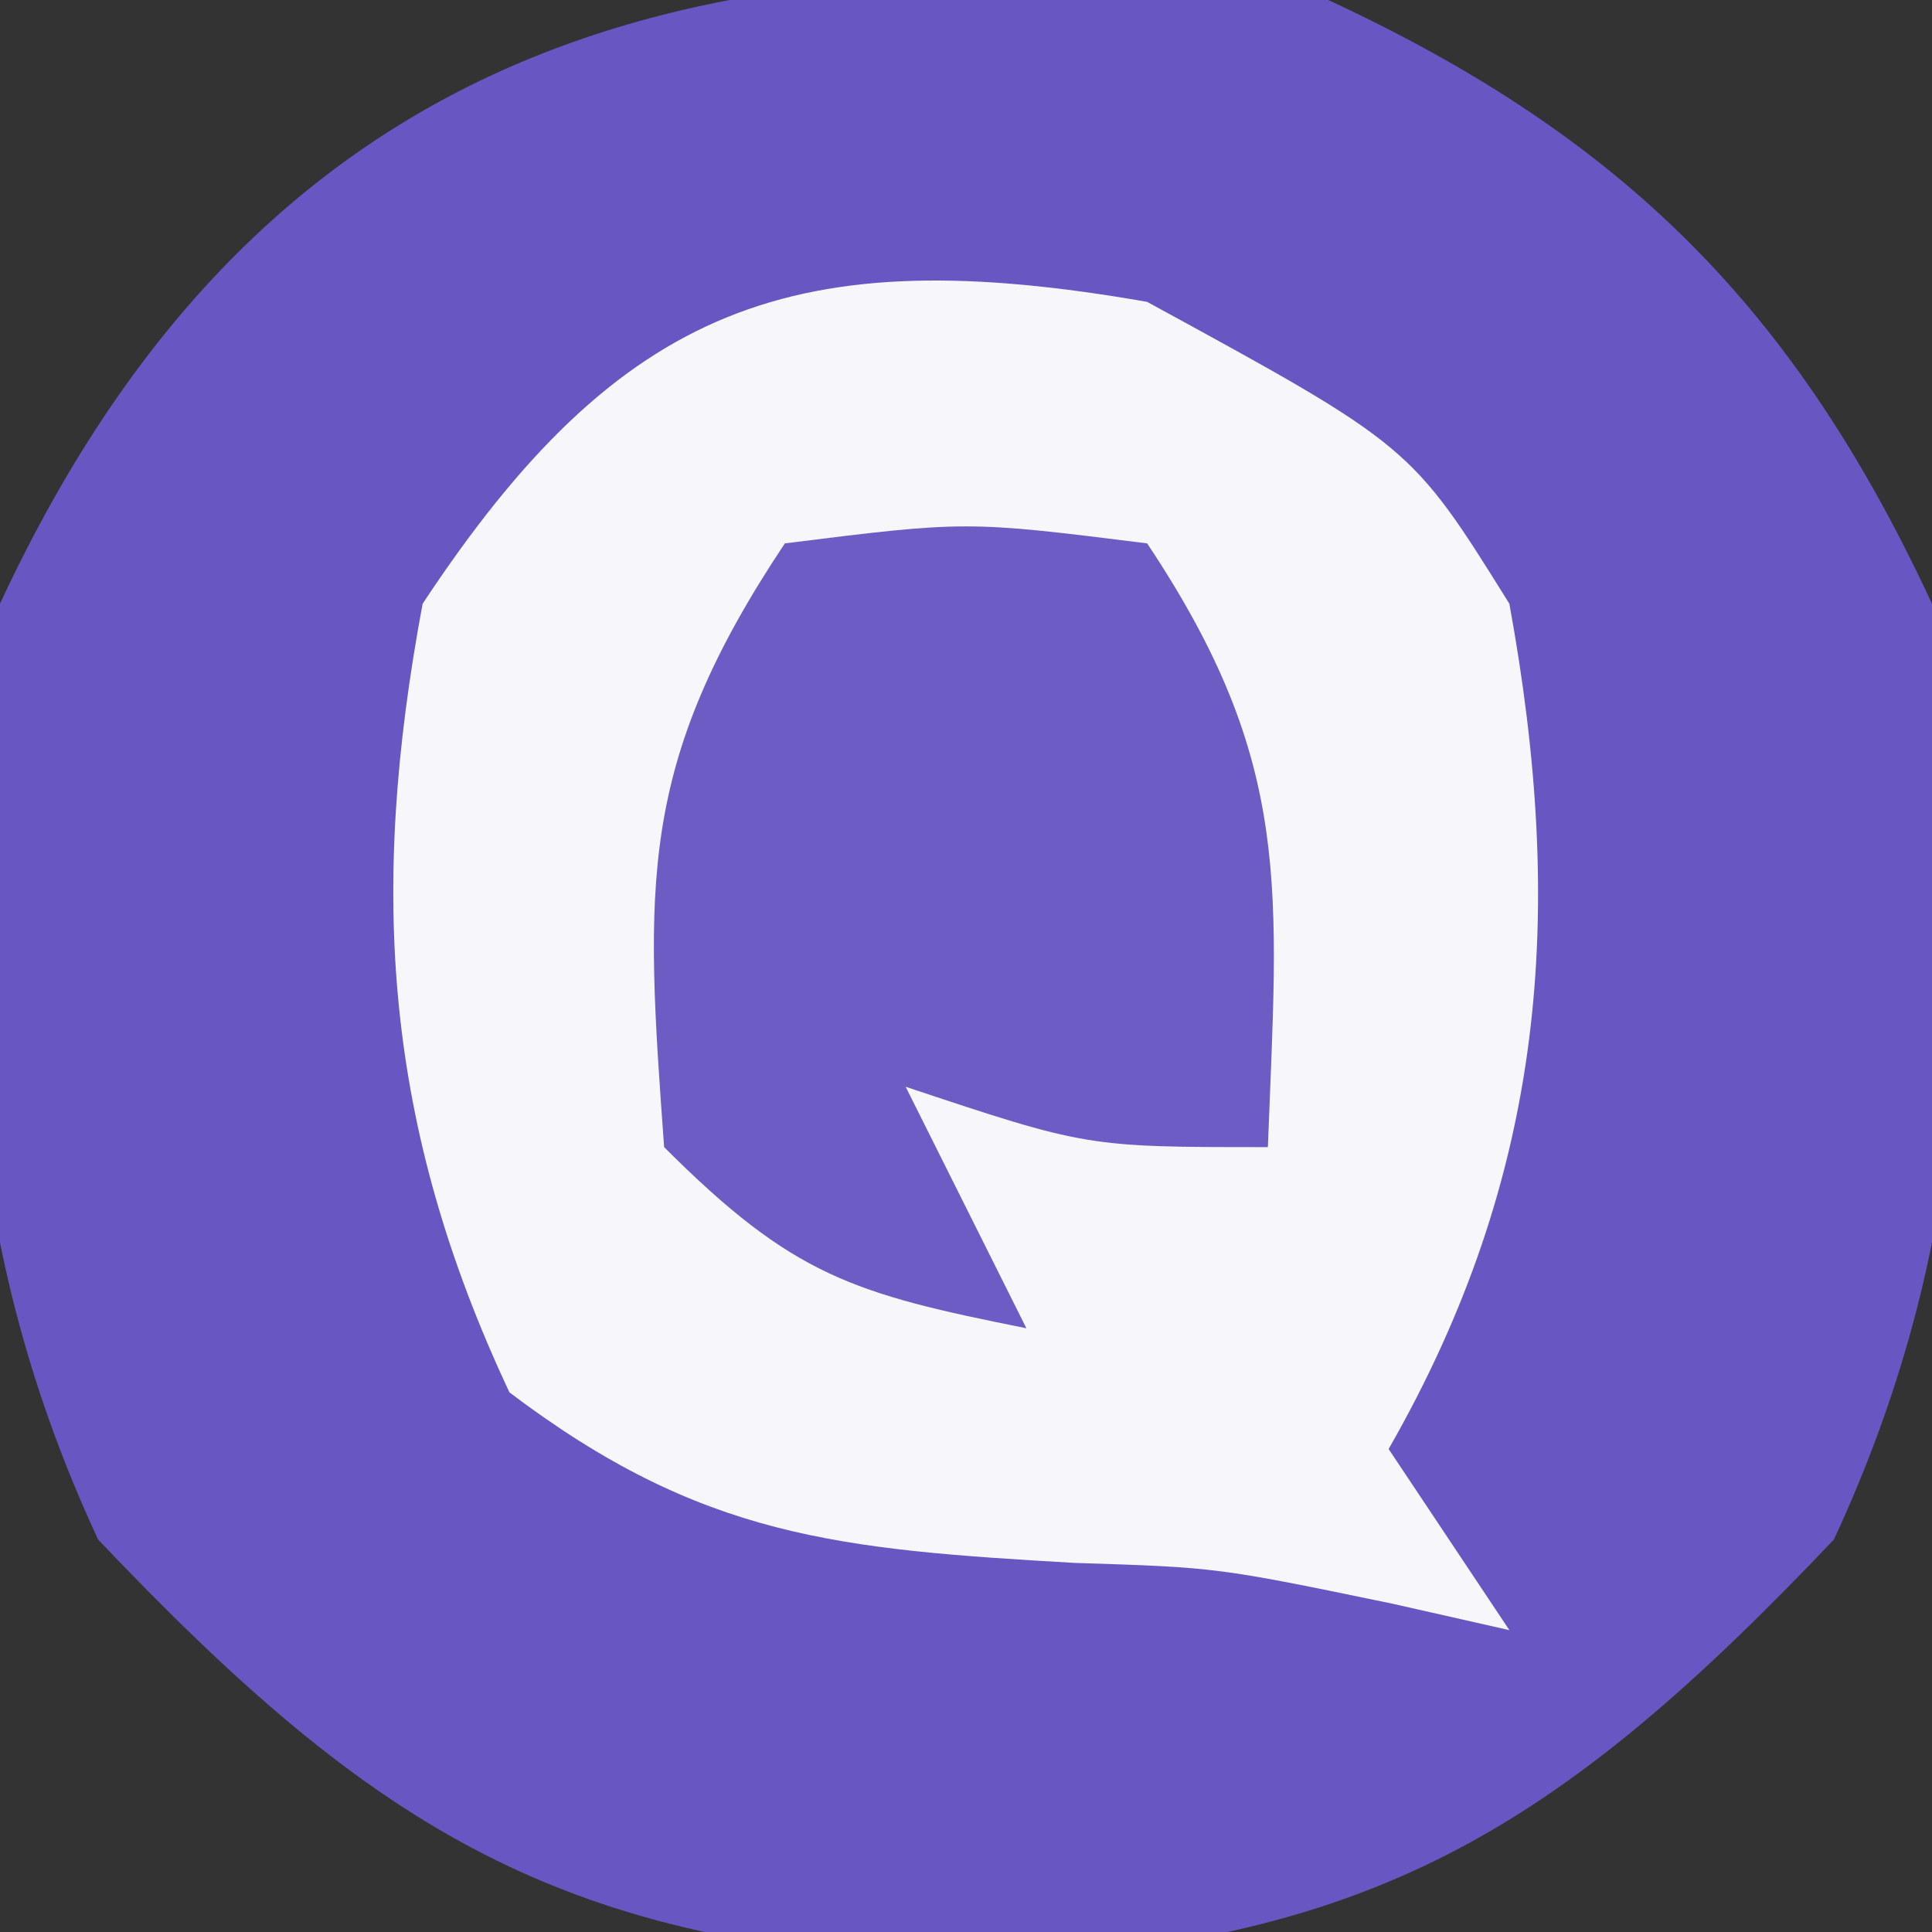
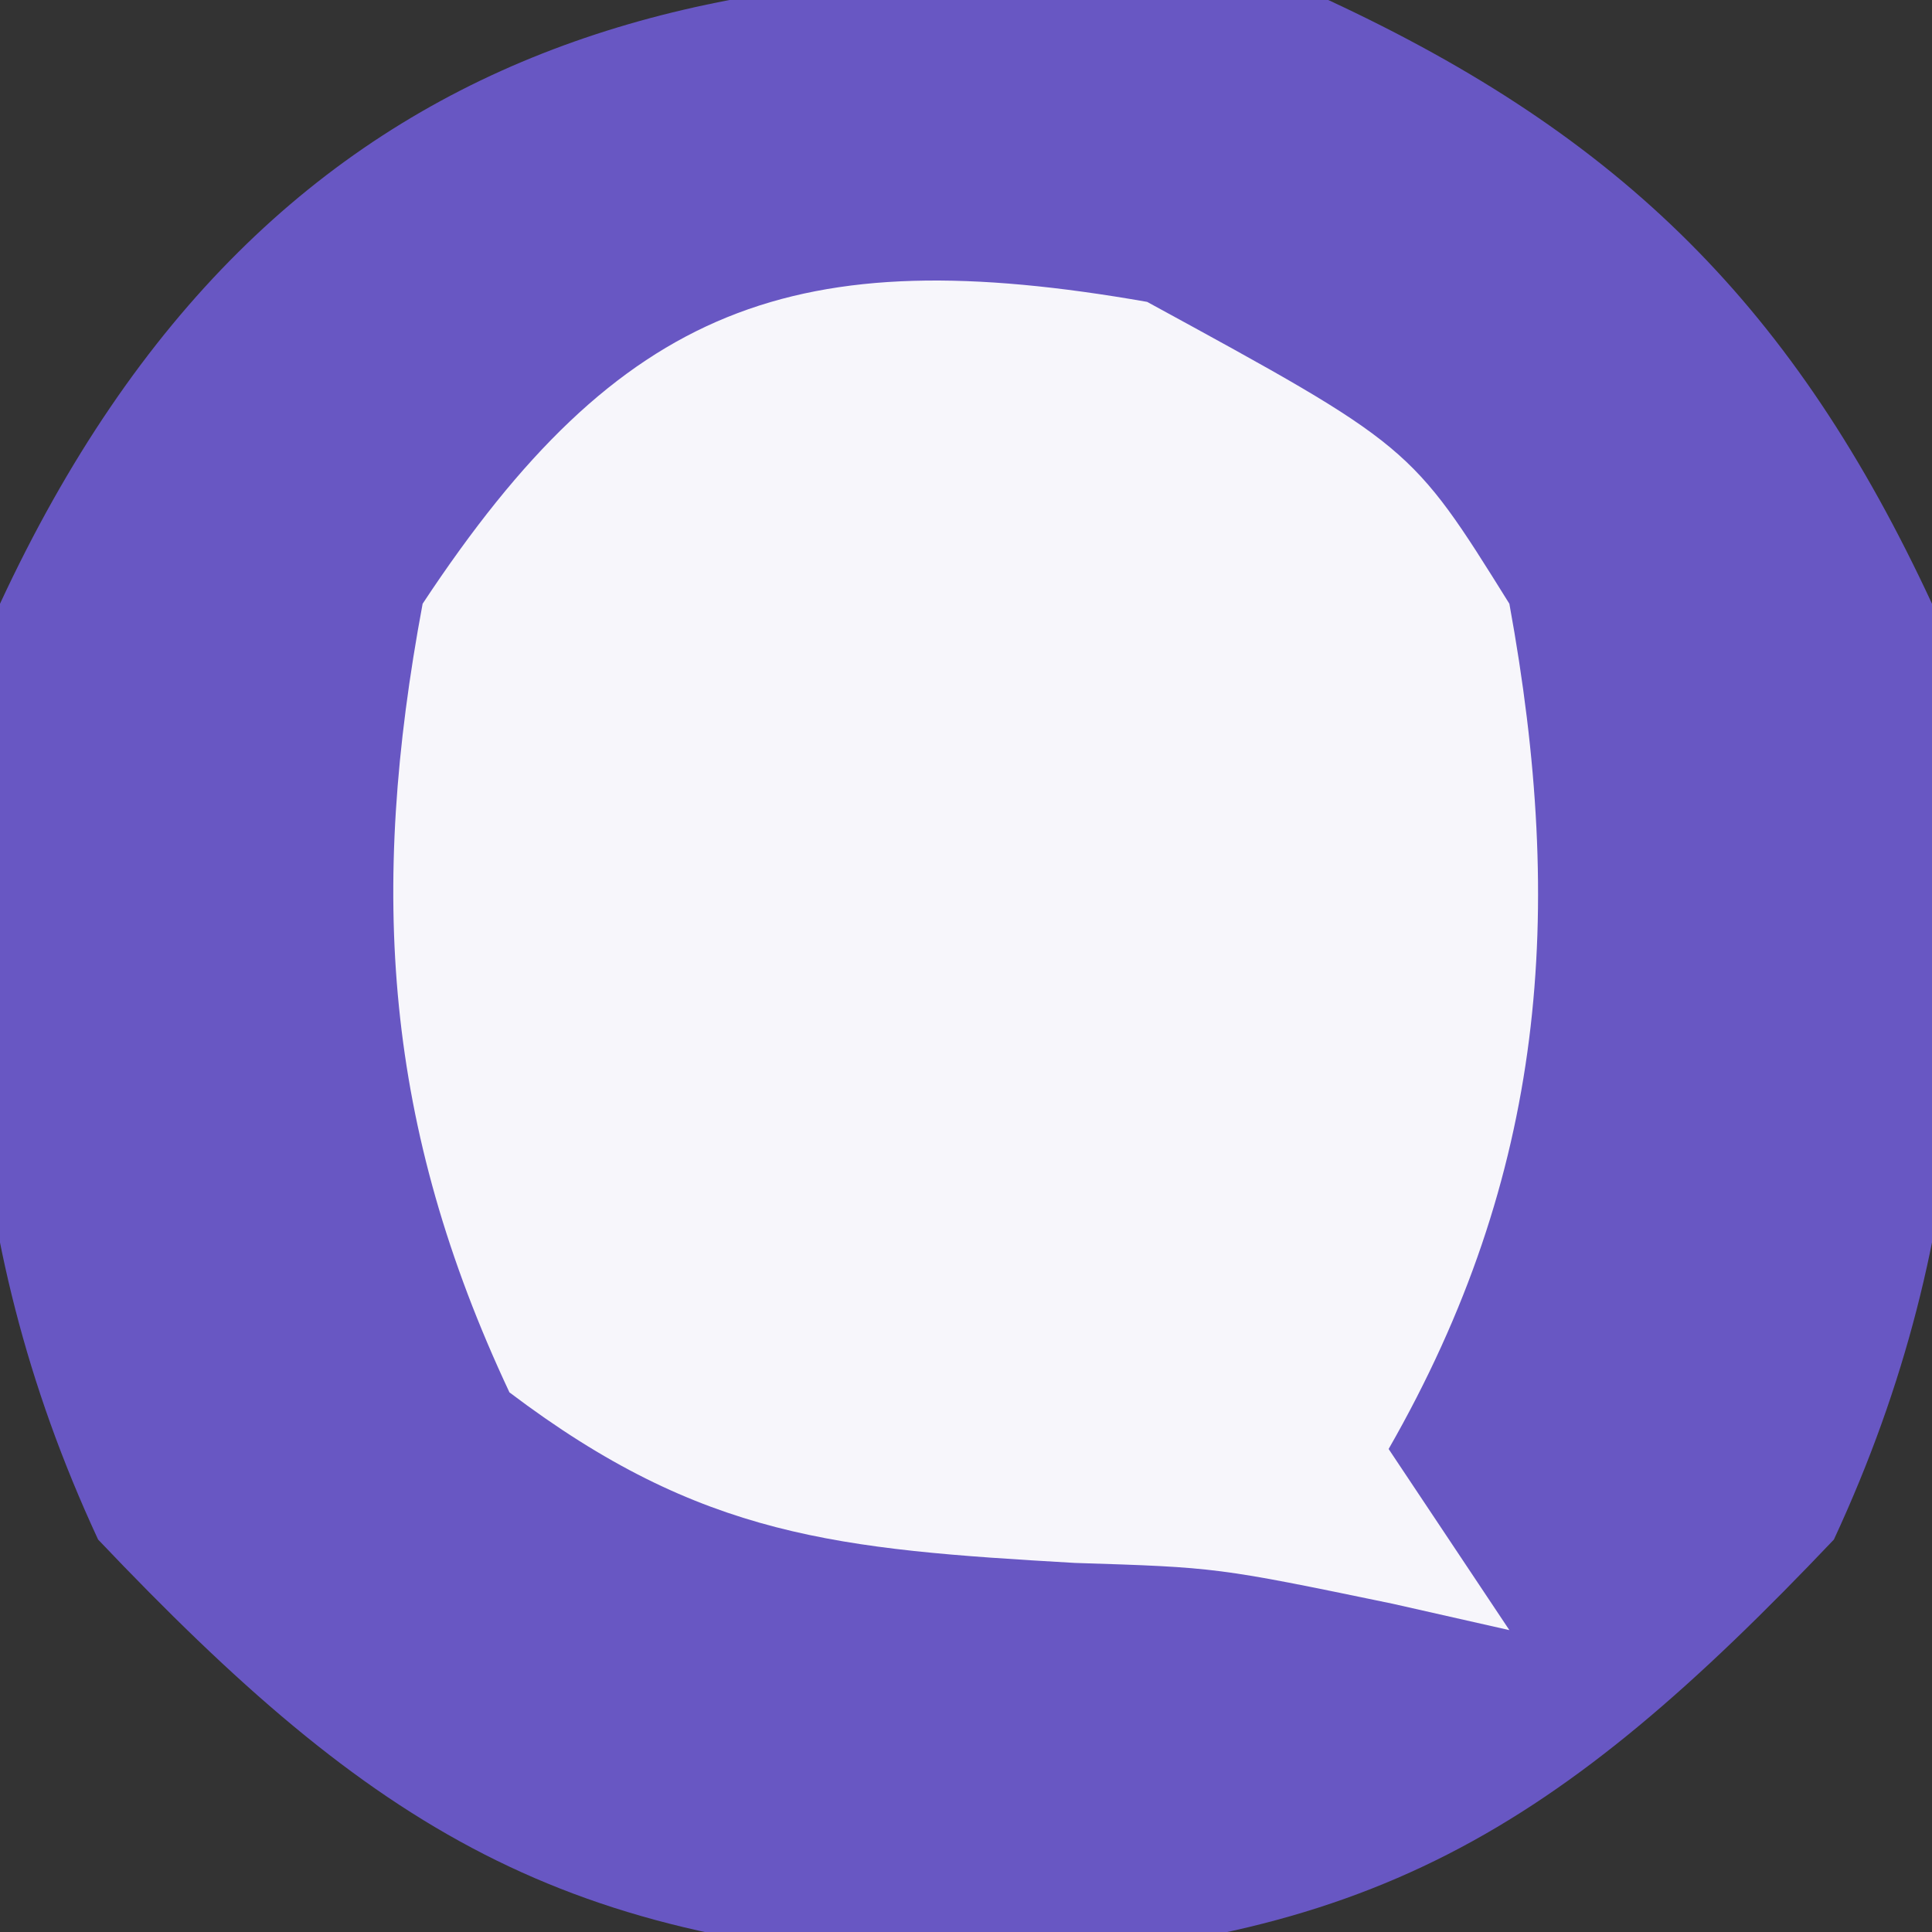
<svg xmlns="http://www.w3.org/2000/svg" version="1.1" width="32" height="32">
  <rect width="100%" height="100%" fill="#333333" stroke="none" />
  <path d="M0 0 C4.885 2.268 7.732 5.115 10 10 C10.754 15.6 10.773 20.335 8.375 25.5 C3.801 30.314 0.691 32.252 -6 32.5 C-12.691 32.252 -15.801 30.314 -20.375 25.5 C-22.773 20.335 -22.754 15.6 -22 10 C-17.522 0.355 -9.853 -1.326 0 0 Z " fill="#6857C3" transform="translate(22,0)" />
  <path d="M0 0 C4.37 2.384 4.37 2.384 6 5 C6.935 10.122 6.601 14.458 4 19 C4.66 19.99 5.32 20.98 6 22 C5.361 21.856 4.721 21.711 4.062 21.562 C1.158 20.961 1.158 20.961 -1.195 20.887 C-5.111 20.661 -7.376 20.472 -10.562 18.062 C-12.632 13.654 -12.894 9.781 -12 5 C-8.721 0.032 -5.827 -1.022 0 0 Z " fill="#F7F6FB" transform="translate(19,5)" />
-   <path d="M0 0 C3 -0.375 3 -0.375 6 0 C8.429 3.644 8.162 5.712 8 10 C5 10 5 10 2 9 C2.66 10.32 3.32 11.64 4 13 C1.133 12.427 0.139 12.139 -2 10 C-2.315 5.664 -2.449 3.673 0 0 Z " fill="#6C5CC4" transform="translate(13,9)" />
</svg>